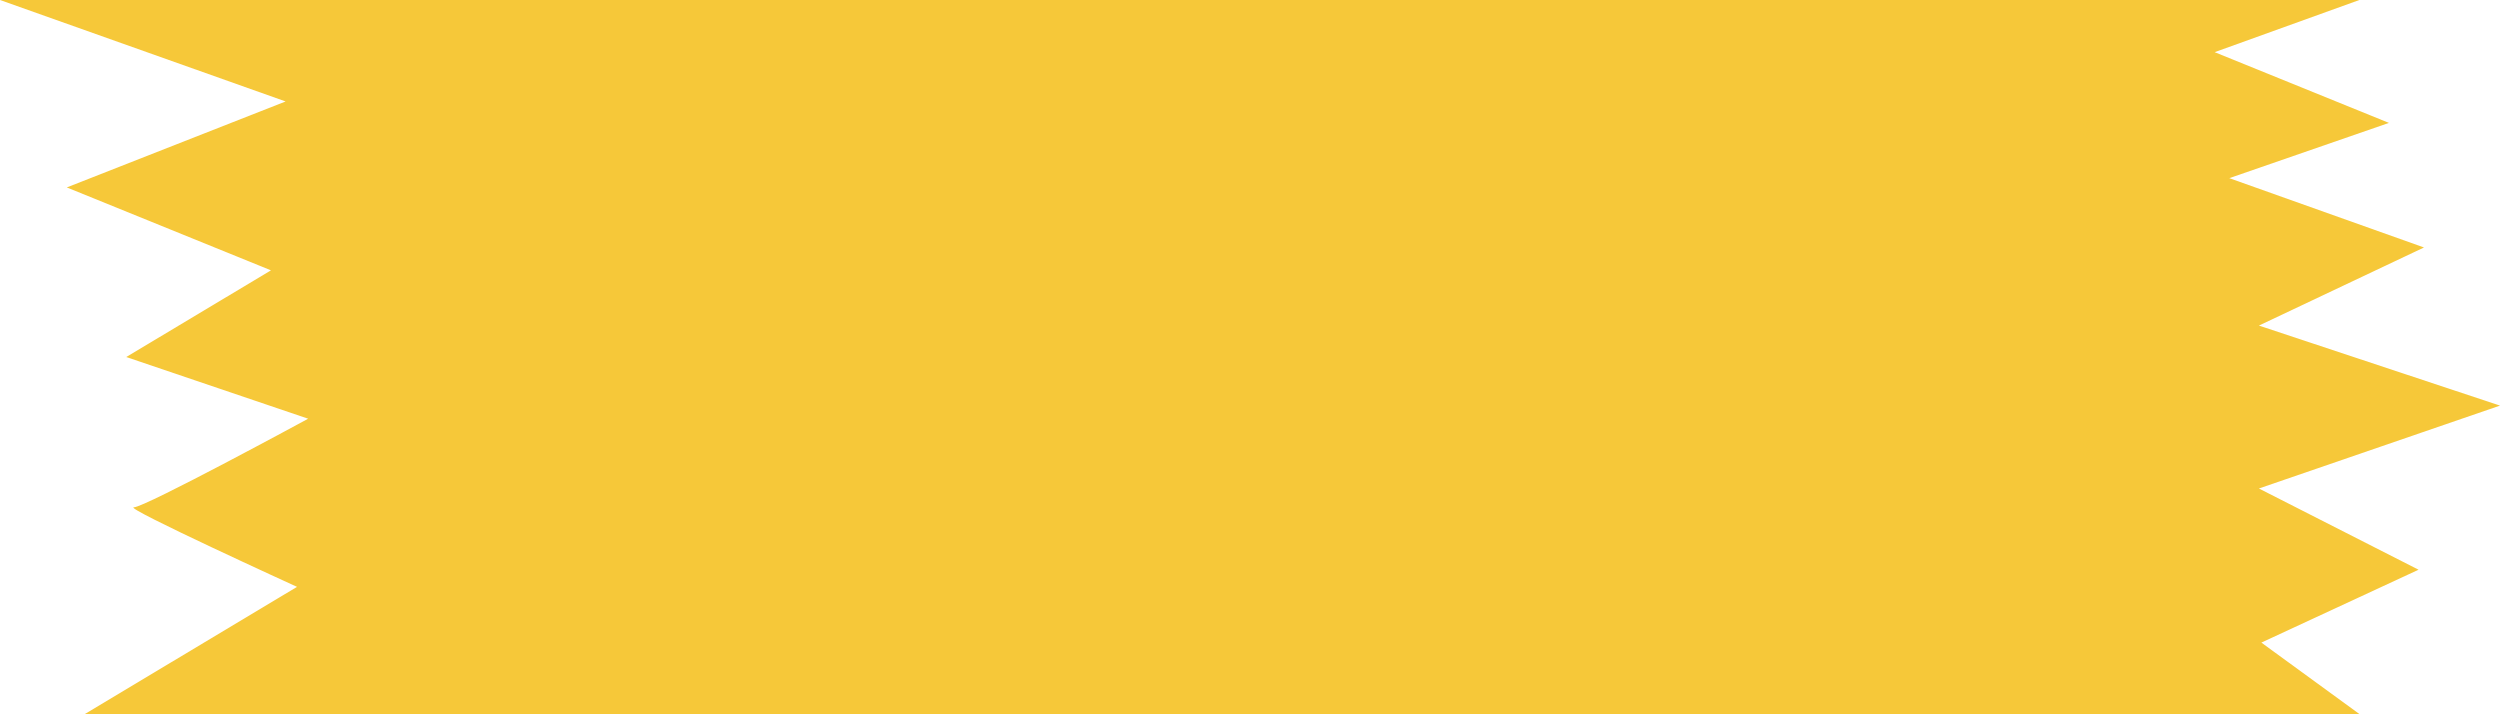
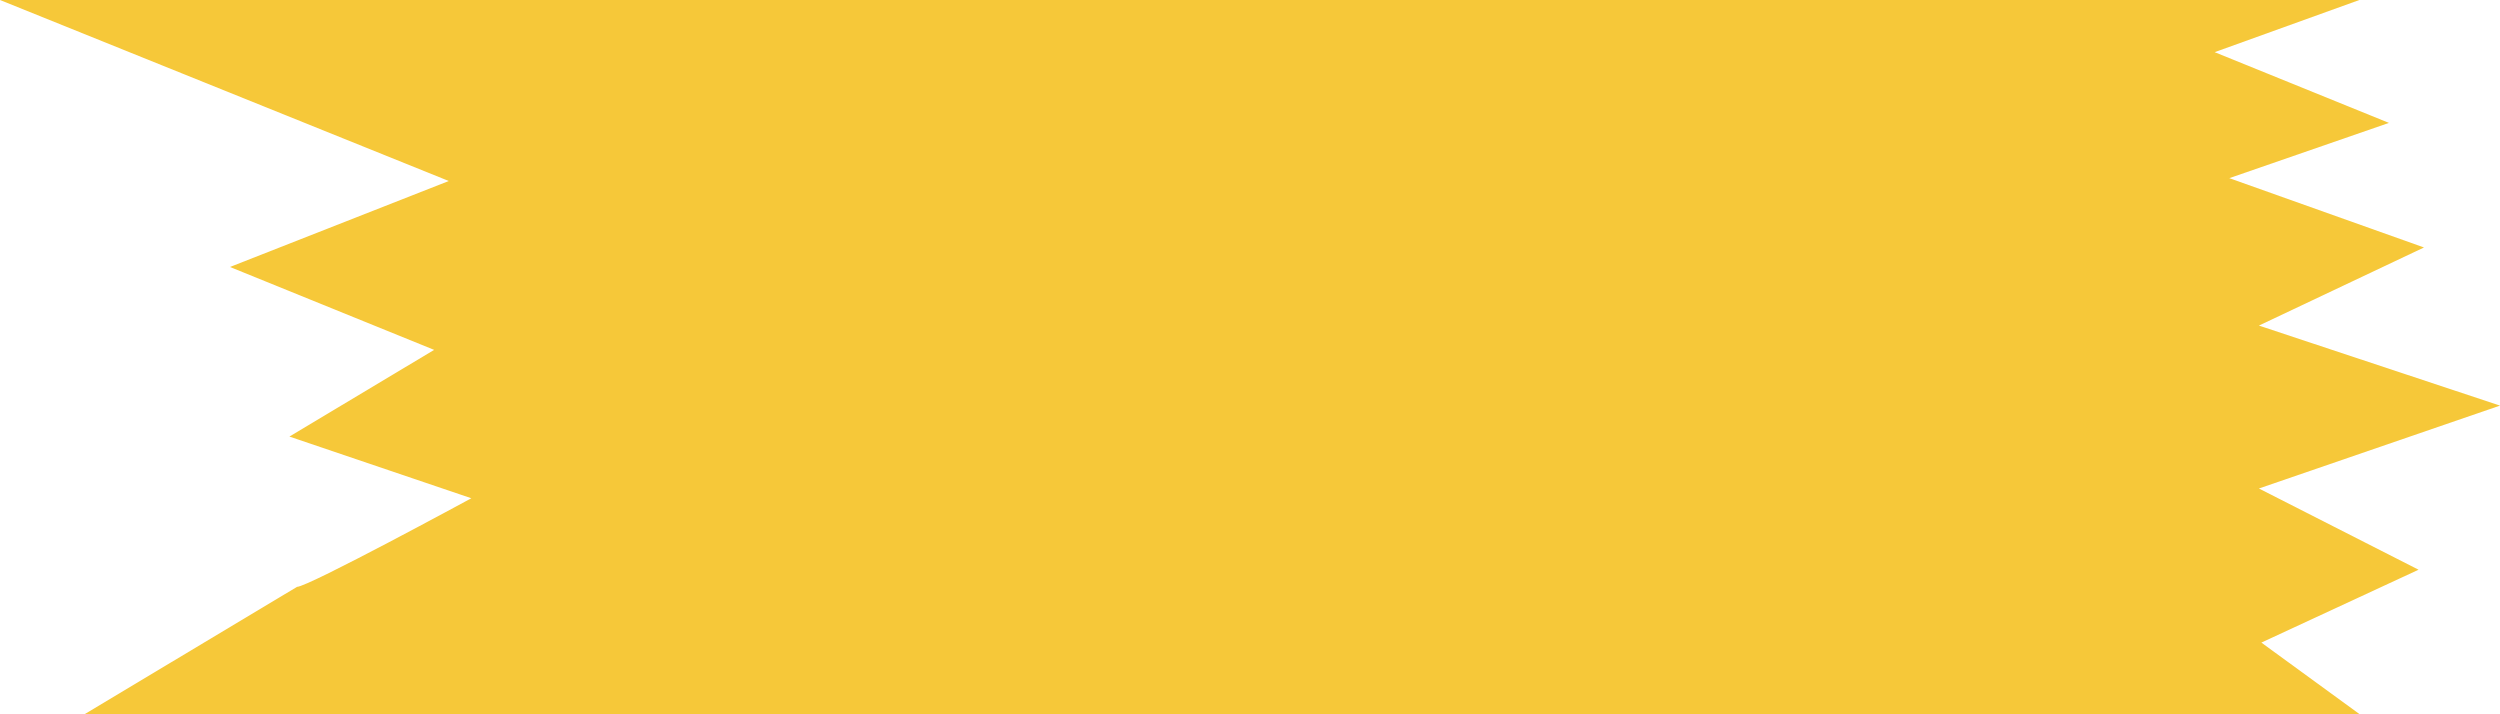
<svg xmlns="http://www.w3.org/2000/svg" fill="none" viewBox="0 0 231 66">
-   <path fill="#F6C839" d="M218.03 66H7.802l19.643-11.774s-16.106-7.35-15.077-7.35c1.028 0 16.106-8.187 16.106-8.187l-16.809-5.7 13.372-8.01-18.866-7.66 20.22-7.944L0 0h218.005l-13.371 4.82 16.105 6.536-14.751 5.106 17.988 6.404-15.253 7.218L231 37.478l-22.277 7.659 14.751 7.505-14.525 6.734 9.031 6.58.05.044Z" />
+   <path fill="#F6C839" d="M218.03 66H7.802l19.643-11.774c1.028 0 16.106-8.187 16.106-8.187l-16.809-5.7 13.372-8.01-18.866-7.66 20.22-7.944L0 0h218.005l-13.371 4.82 16.105 6.536-14.751 5.106 17.988 6.404-15.253 7.218L231 37.478l-22.277 7.659 14.751 7.505-14.525 6.734 9.031 6.58.05.044Z" />
</svg>